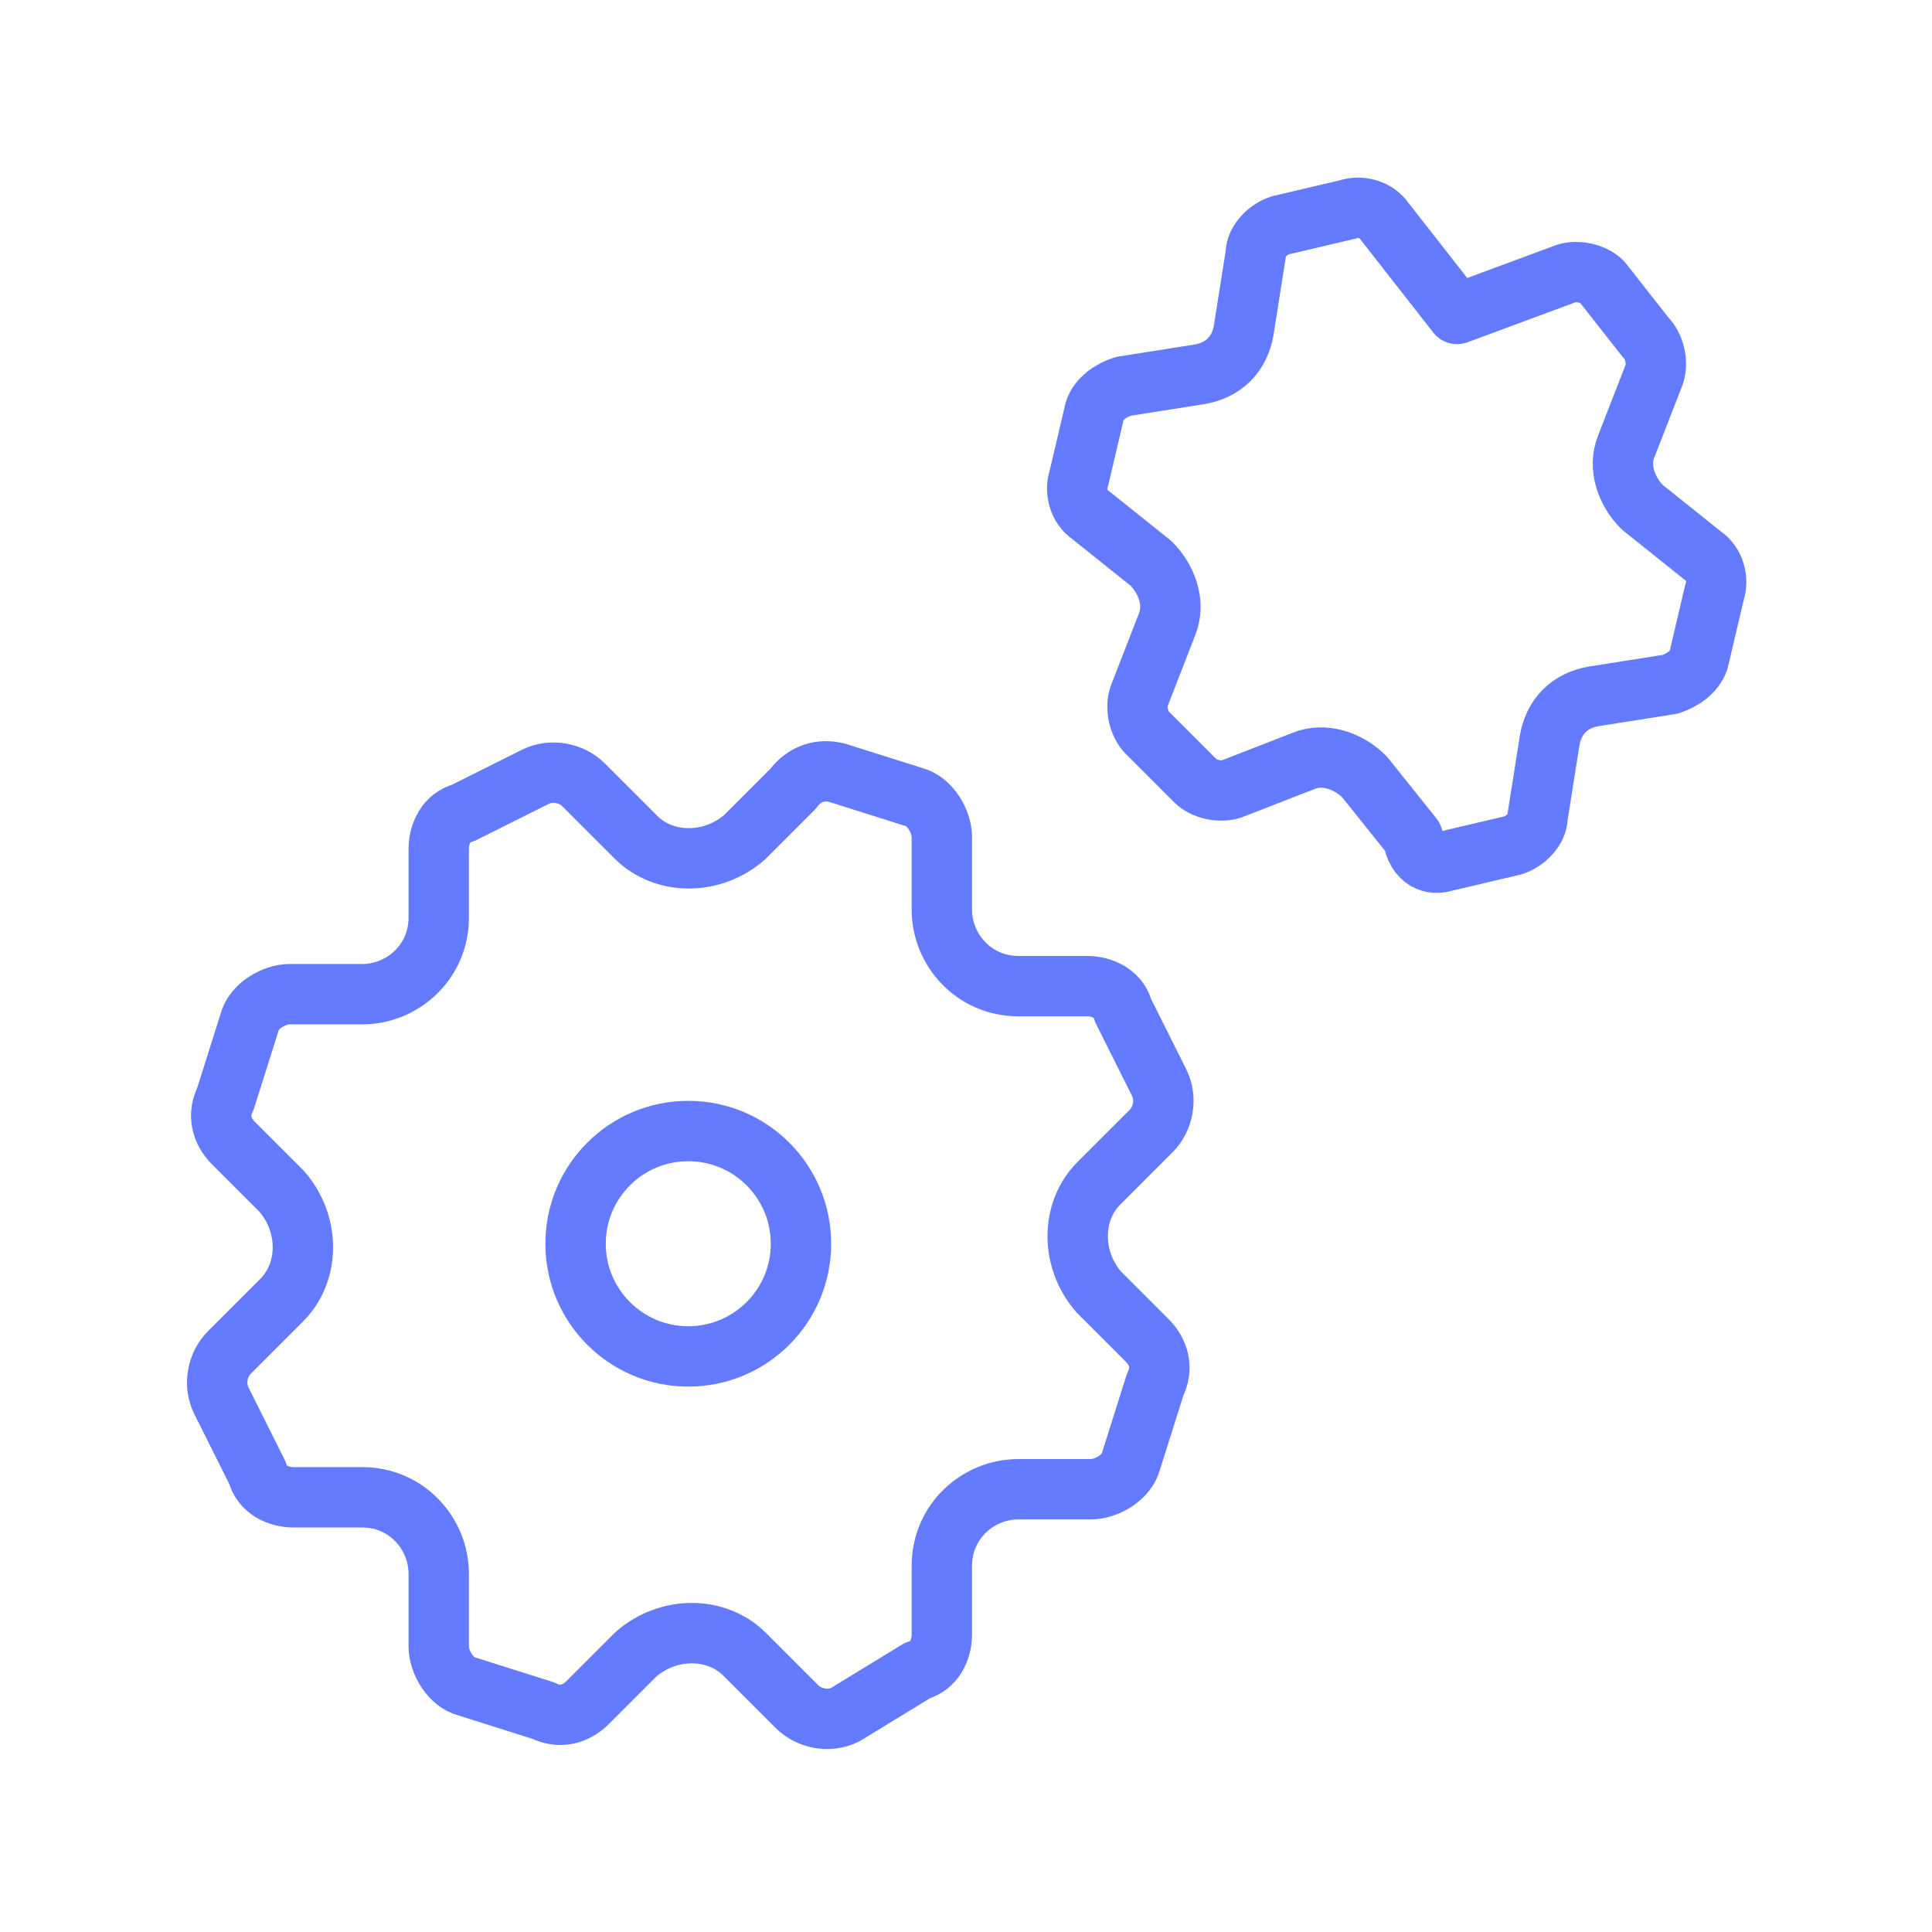
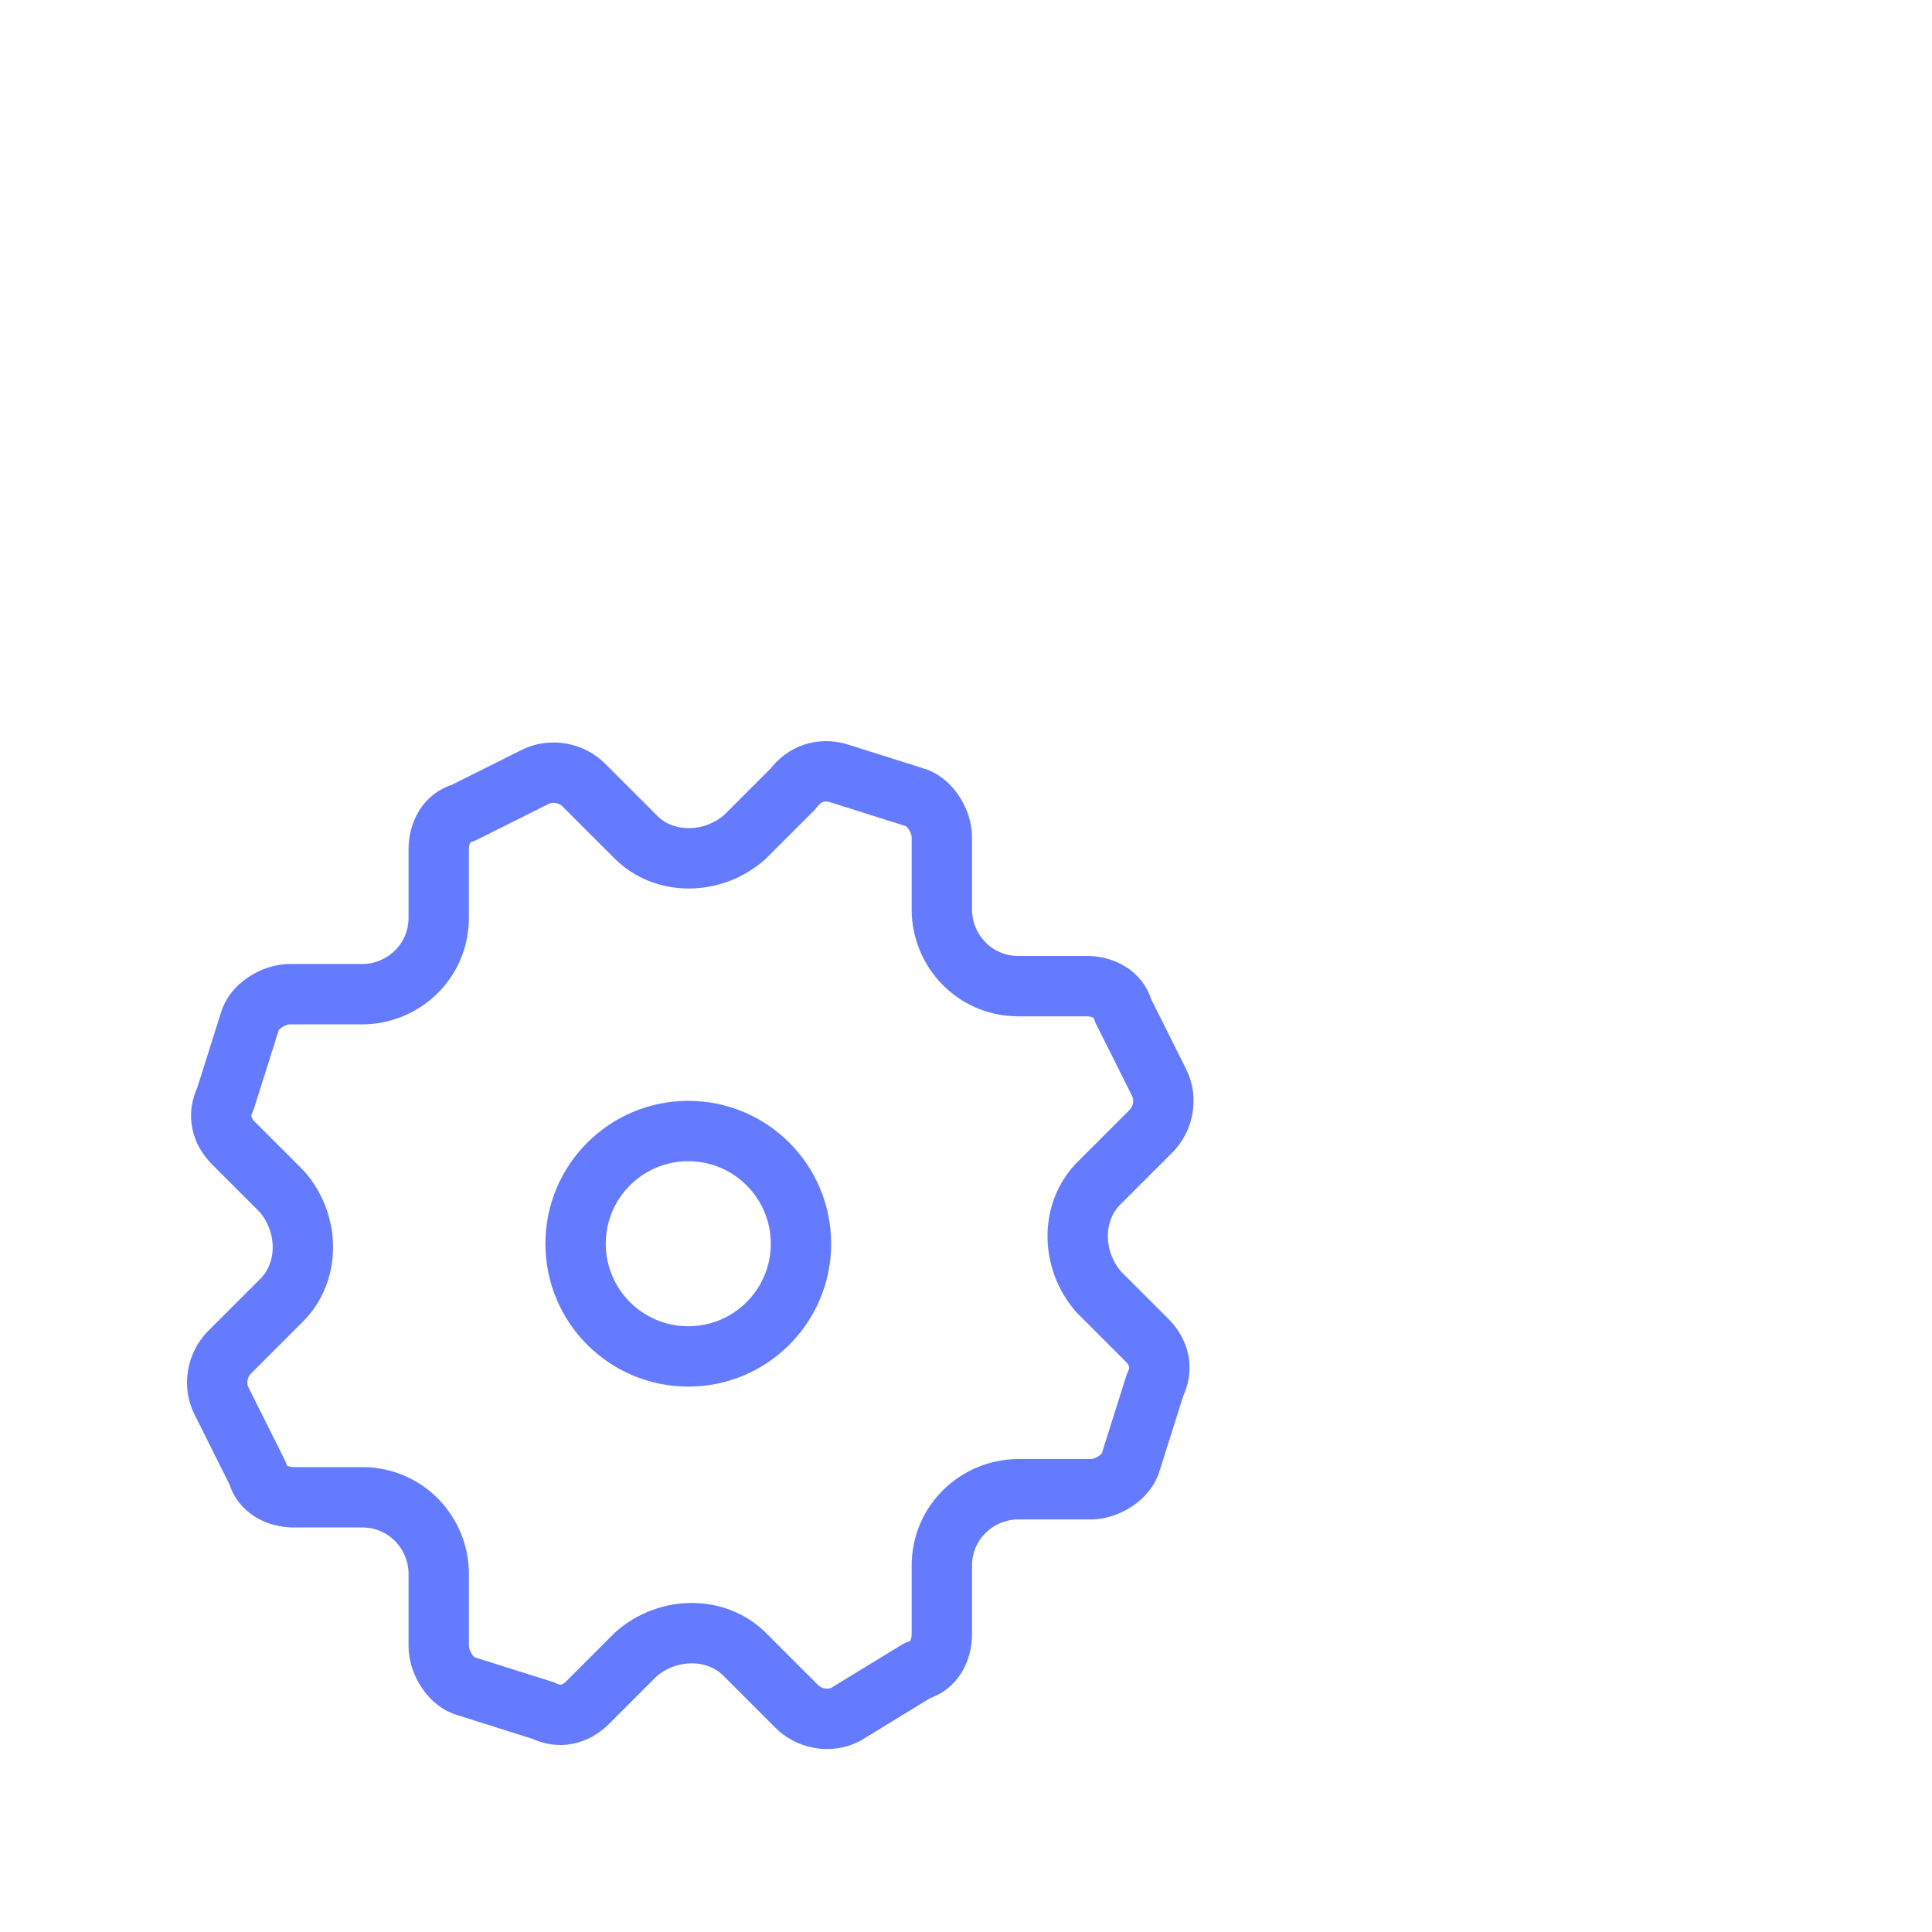
<svg xmlns="http://www.w3.org/2000/svg" version="1.1" id="Layer_1" x="0px" y="0px" viewBox="0 0 48 48" style="enable-background:new 0 0 48 48;" xml:space="preserve">
  <style type="text/css">
	.st0{fill:none;stroke:#647BFF;stroke-width:1.5;stroke-linecap:round;stroke-linejoin:round;}
</style>
  <g>
    <circle class="st0" cx="17.1" cy="30.9" r="2.8" />
    <path class="st0" d="M20.8,19.2l1.9,0.6c0.4,0.1,0.7,0.6,0.7,1l0,1.8c0,1,0.8,1.9,1.9,1.9l1.7,0c0.4,0,0.8,0.2,0.9,0.6l0.9,1.8   c0.2,0.4,0.1,0.9-0.2,1.2l-1.3,1.3c-0.7,0.7-0.7,1.9,0,2.7l1.2,1.2c0.3,0.3,0.4,0.7,0.2,1.1l-0.6,1.9c-0.1,0.4-0.6,0.7-1,0.7   l-1.8,0c-1,0-1.9,0.8-1.9,1.9l0,1.7c0,0.4-0.2,0.8-0.6,0.9L21,42.6c-0.4,0.2-0.9,0.1-1.2-0.2l-1.3-1.3c-0.7-0.7-1.9-0.7-2.7,0   l-1.2,1.2c-0.3,0.3-0.7,0.4-1.1,0.2l-1.9-0.6c-0.4-0.1-0.7-0.6-0.7-1l0-1.8c0-1-0.8-1.9-1.9-1.9l-1.7,0c-0.4,0-0.8-0.2-0.9-0.6   l-0.9-1.8c-0.2-0.4-0.1-0.9,0.2-1.2l1.3-1.3c0.7-0.7,0.7-1.9,0-2.7l-1.2-1.2c-0.3-0.3-0.4-0.7-0.2-1.1l0.6-1.9   c0.1-0.4,0.6-0.7,1-0.7l1.8,0c1,0,1.9-0.8,1.9-1.9l0-1.7c0-0.4,0.2-0.8,0.6-0.9l1.8-0.9c0.4-0.2,0.9-0.1,1.2,0.2l1.3,1.3   c0.7,0.7,1.9,0.7,2.7,0l1.2-1.2C20,19.2,20.4,19.1,20.8,19.2z" />
-     <path class="st0" d="M35.9,21.4l1.7-0.4c0.3-0.1,0.6-0.4,0.6-0.7l0.3-1.9c0.1-0.6,0.5-1,1.1-1.1l1.9-0.3c0.3-0.1,0.6-0.3,0.7-0.6   l0.4-1.7c0.1-0.3,0-0.7-0.3-0.9l-1.5-1.2c-0.4-0.4-0.6-1-0.4-1.5l0.7-1.8c0.1-0.3,0-0.7-0.2-0.9L39.8,7c-0.2-0.2-0.6-0.3-0.9-0.2   l-2.7,1l-1.8-2.3c-0.2-0.3-0.6-0.4-0.9-0.3l-1.7,0.4c-0.3,0.1-0.6,0.4-0.6,0.7l-0.3,1.9c-0.1,0.6-0.5,1-1.1,1.1l-1.9,0.3   c-0.3,0.1-0.6,0.3-0.7,0.6l-0.4,1.7c-0.1,0.3,0,0.7,0.3,0.9l1.5,1.2c0.4,0.4,0.6,1,0.4,1.5l-0.7,1.8c-0.1,0.3,0,0.7,0.2,0.9   l1.2,1.2c0.2,0.2,0.6,0.3,0.9,0.2l1.8-0.7c0.5-0.2,1.1,0,1.5,0.4l1.2,1.5C35.2,21.4,35.6,21.5,35.9,21.4z" />
  </g>
</svg>